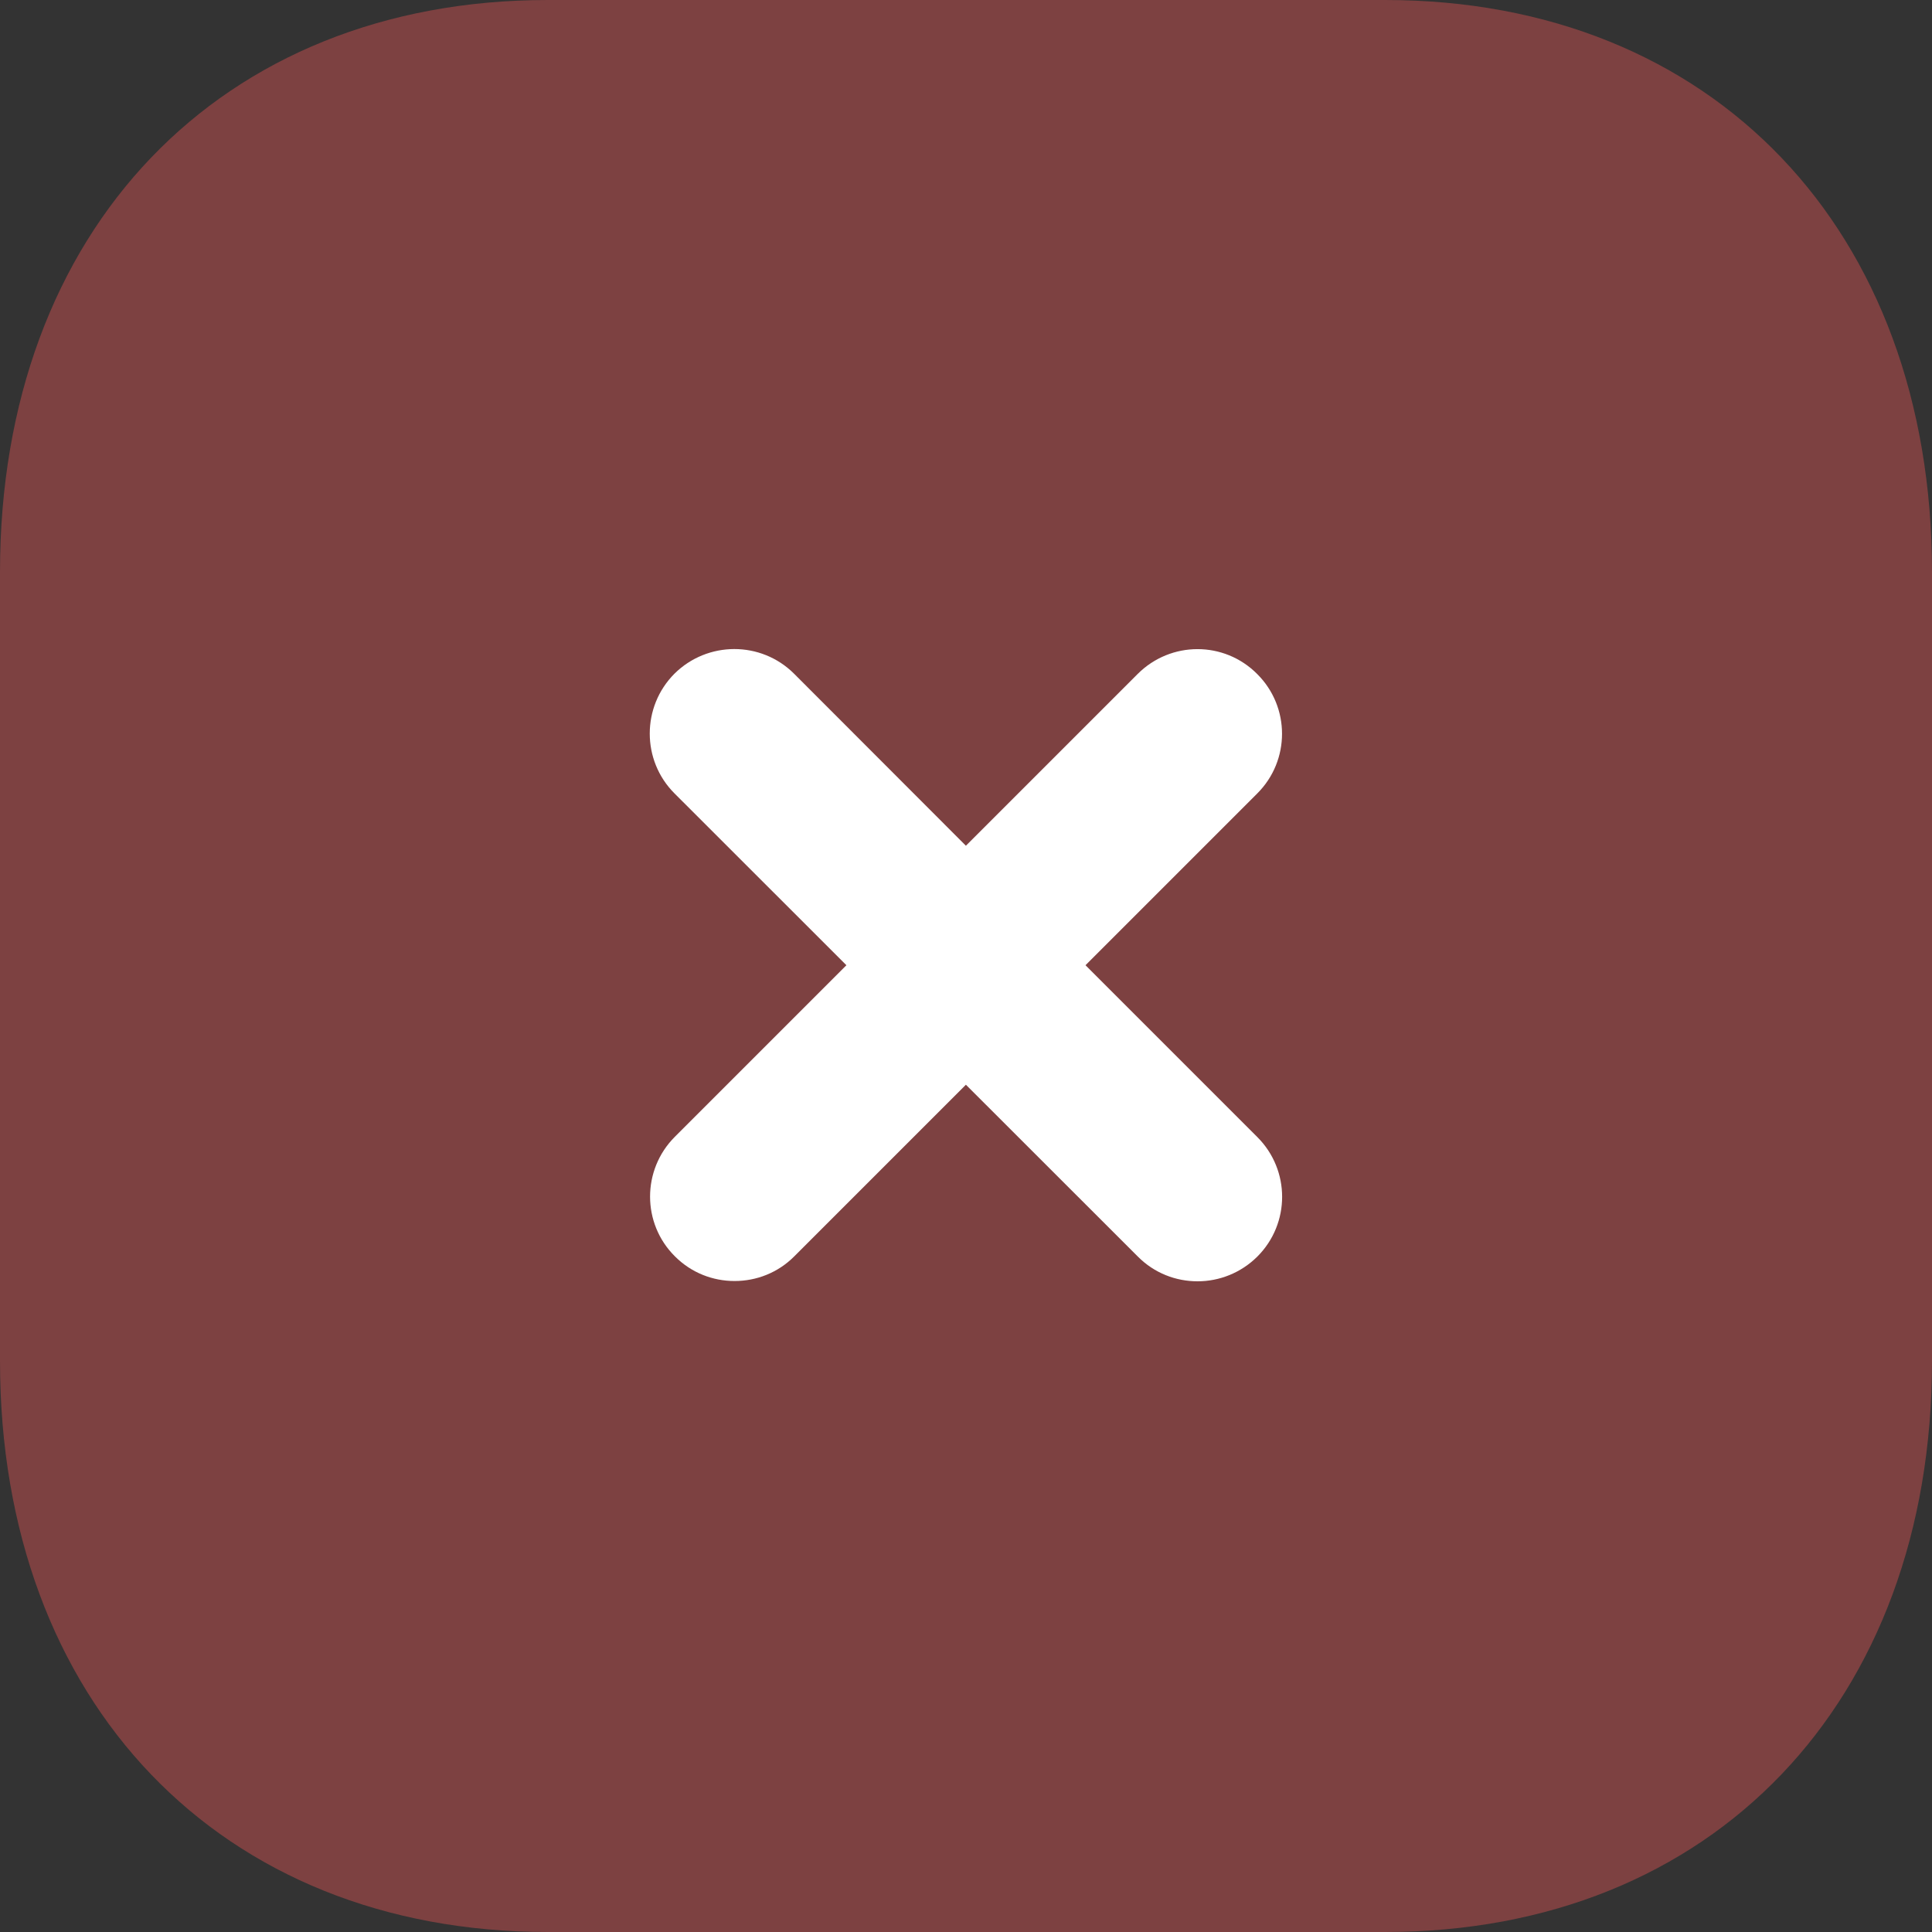
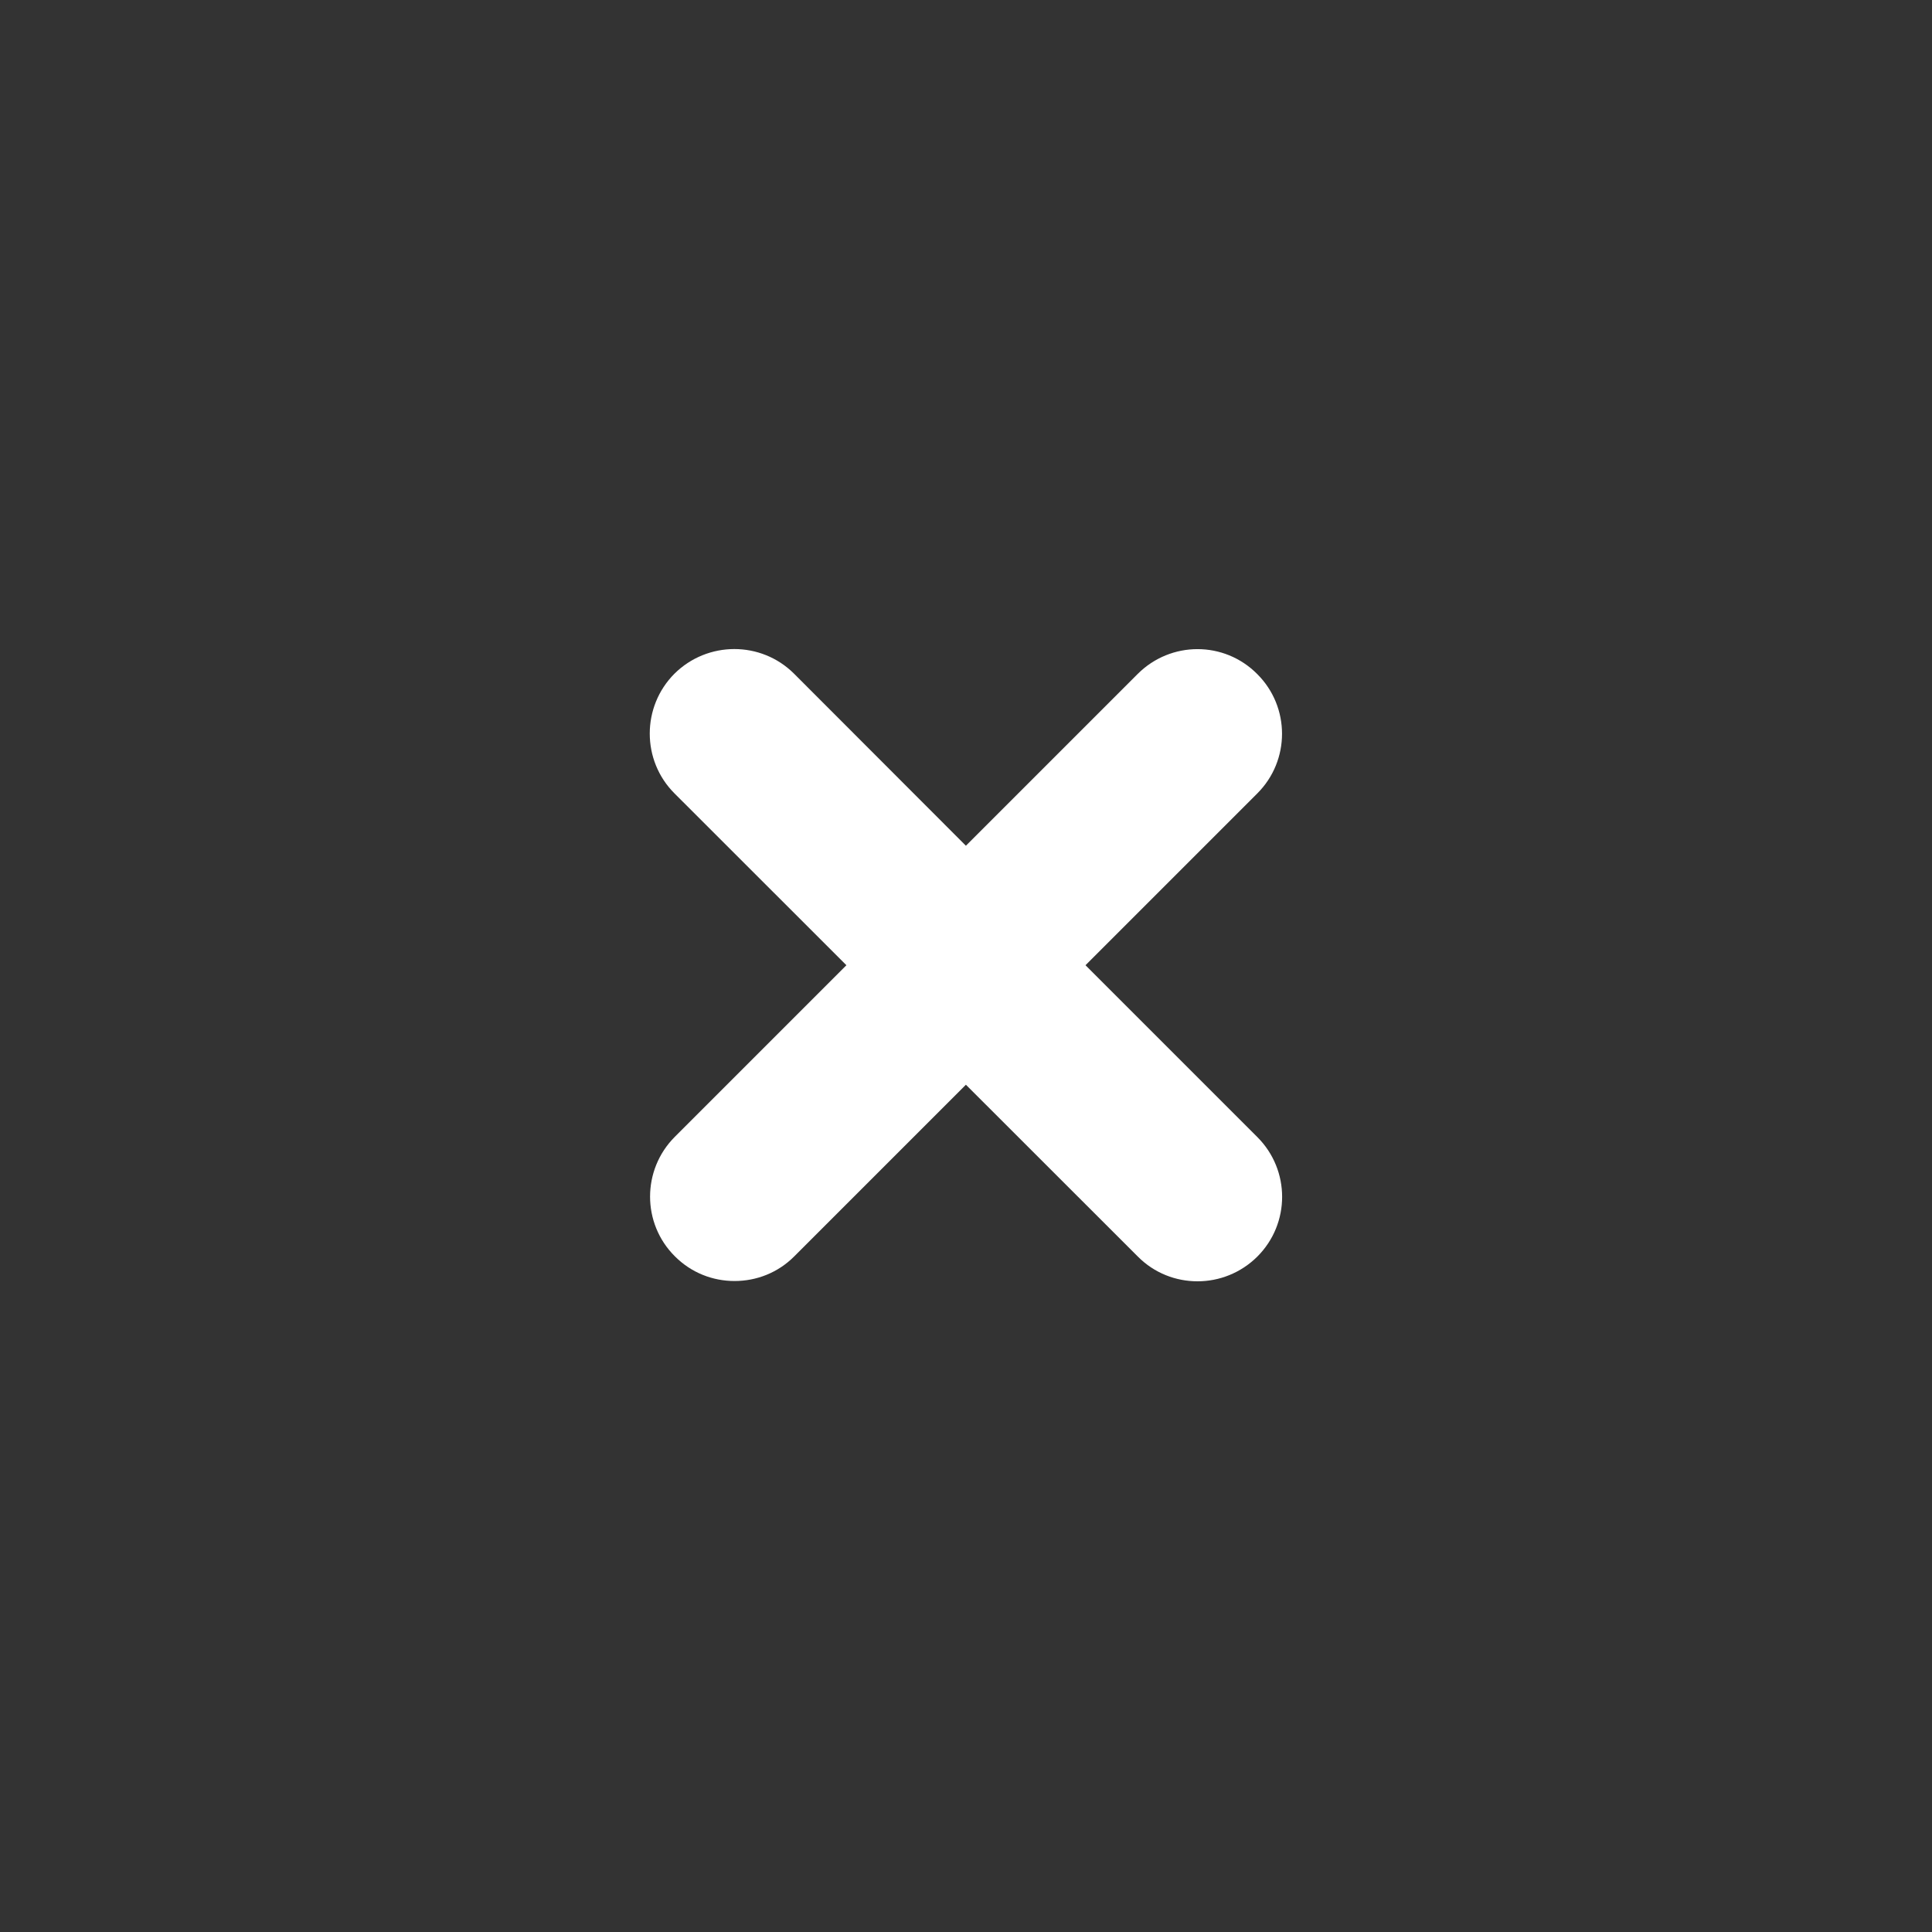
<svg xmlns="http://www.w3.org/2000/svg" width="20" height="20" viewBox="0 0 20 20" fill="none">
  <rect x="0" y="0" width="20" height="20" fill="#333333" stroke="none" />
-   <path opacity="0.4" d="M14.34 0H5.67C2.28 0 0 2.38 0 5.92V14.09C0 17.62 2.28 20 5.67 20H14.34C17.73 20 20 17.62 20 14.09V5.92C20 2.38 17.73 0 14.34 0Z" fill="#EB5757" />
  <path d="M13.016 11.771L11.237 9.992L13.015 8.214C13.357 7.873 13.357 7.319 13.015 6.978C12.673 6.633 12.12 6.635 11.778 6.976L9.999 8.755L8.22 6.974C7.878 6.633 7.324 6.635 6.982 6.974C6.641 7.316 6.641 7.872 6.982 8.213L8.762 9.992L6.986 11.768C6.644 12.11 6.644 12.665 6.986 13.005C7.157 13.177 7.38 13.261 7.604 13.261C7.829 13.261 8.052 13.177 8.223 13.005L9.999 11.229L11.779 13.008C11.95 13.18 12.173 13.264 12.397 13.264C12.621 13.264 12.845 13.178 13.016 13.008C13.358 12.666 13.358 12.113 13.016 11.771Z" fill="white" />
</svg>